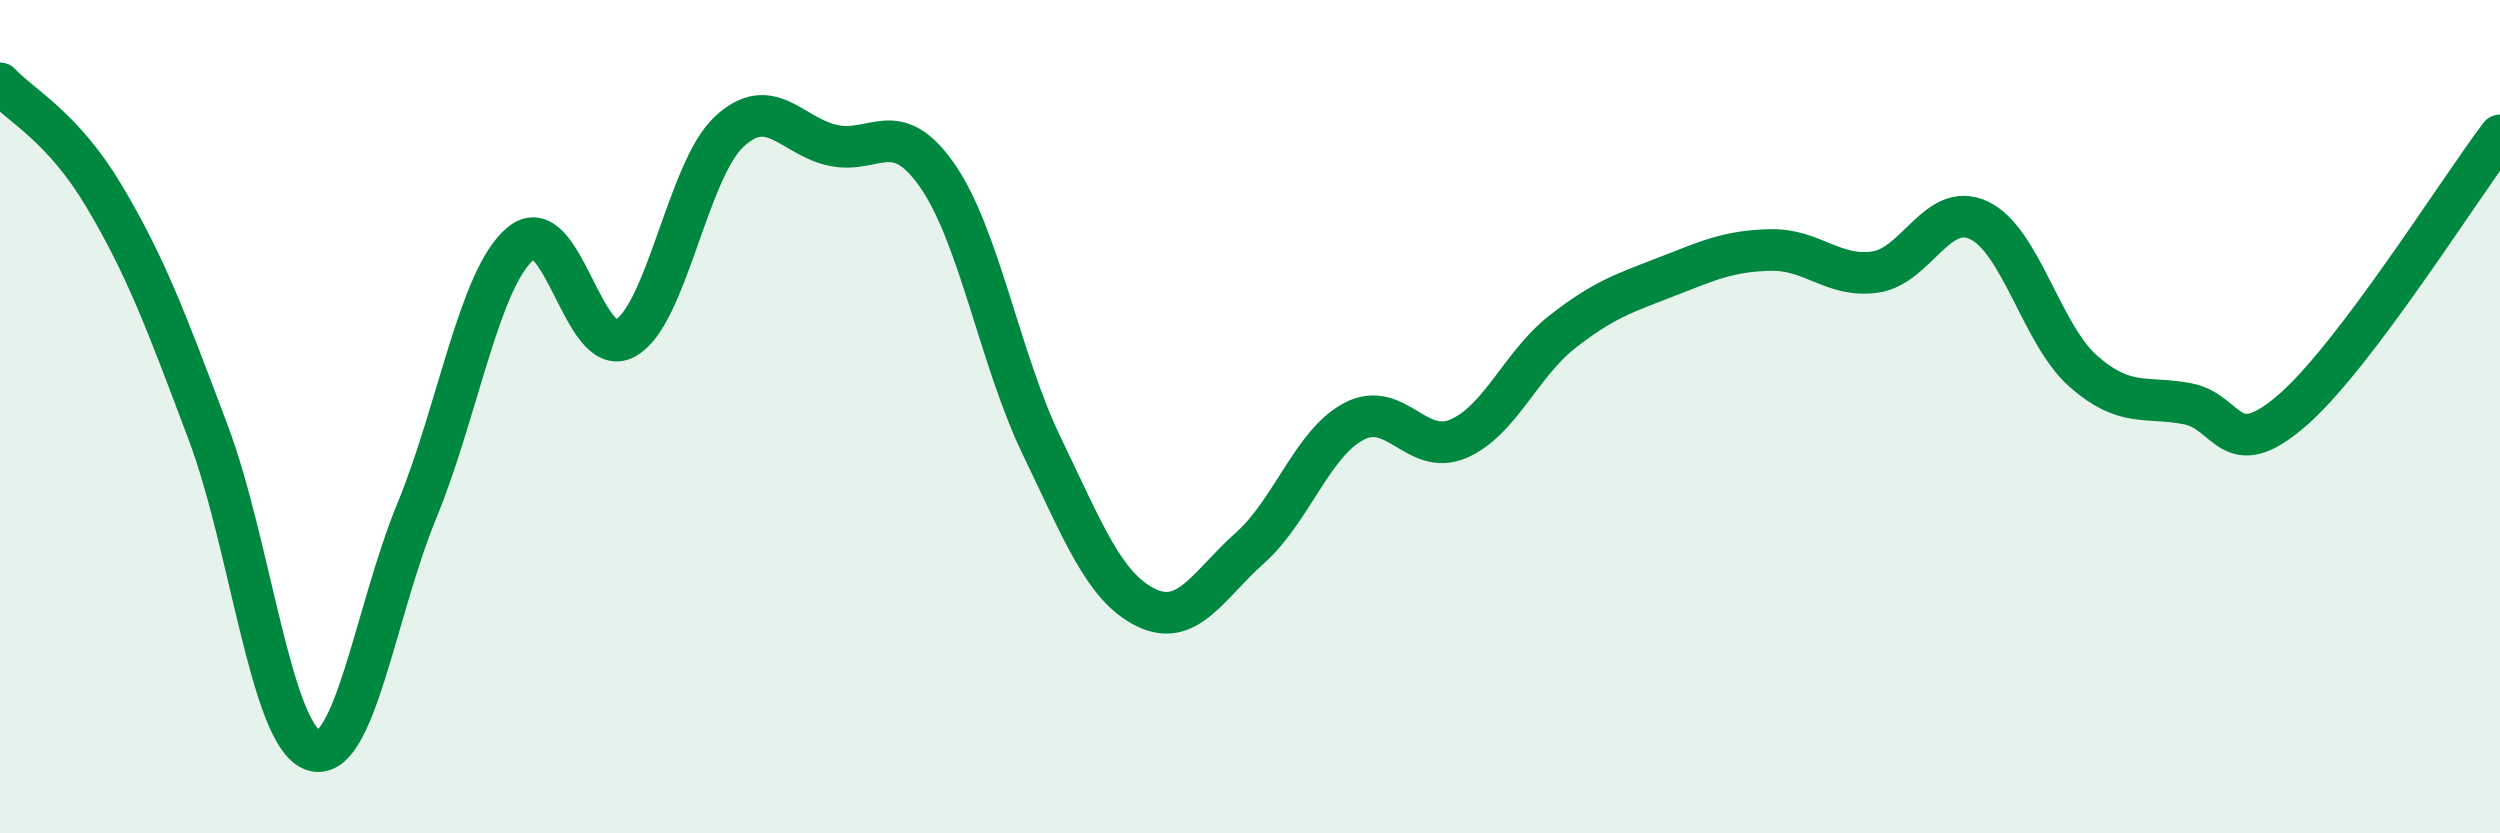
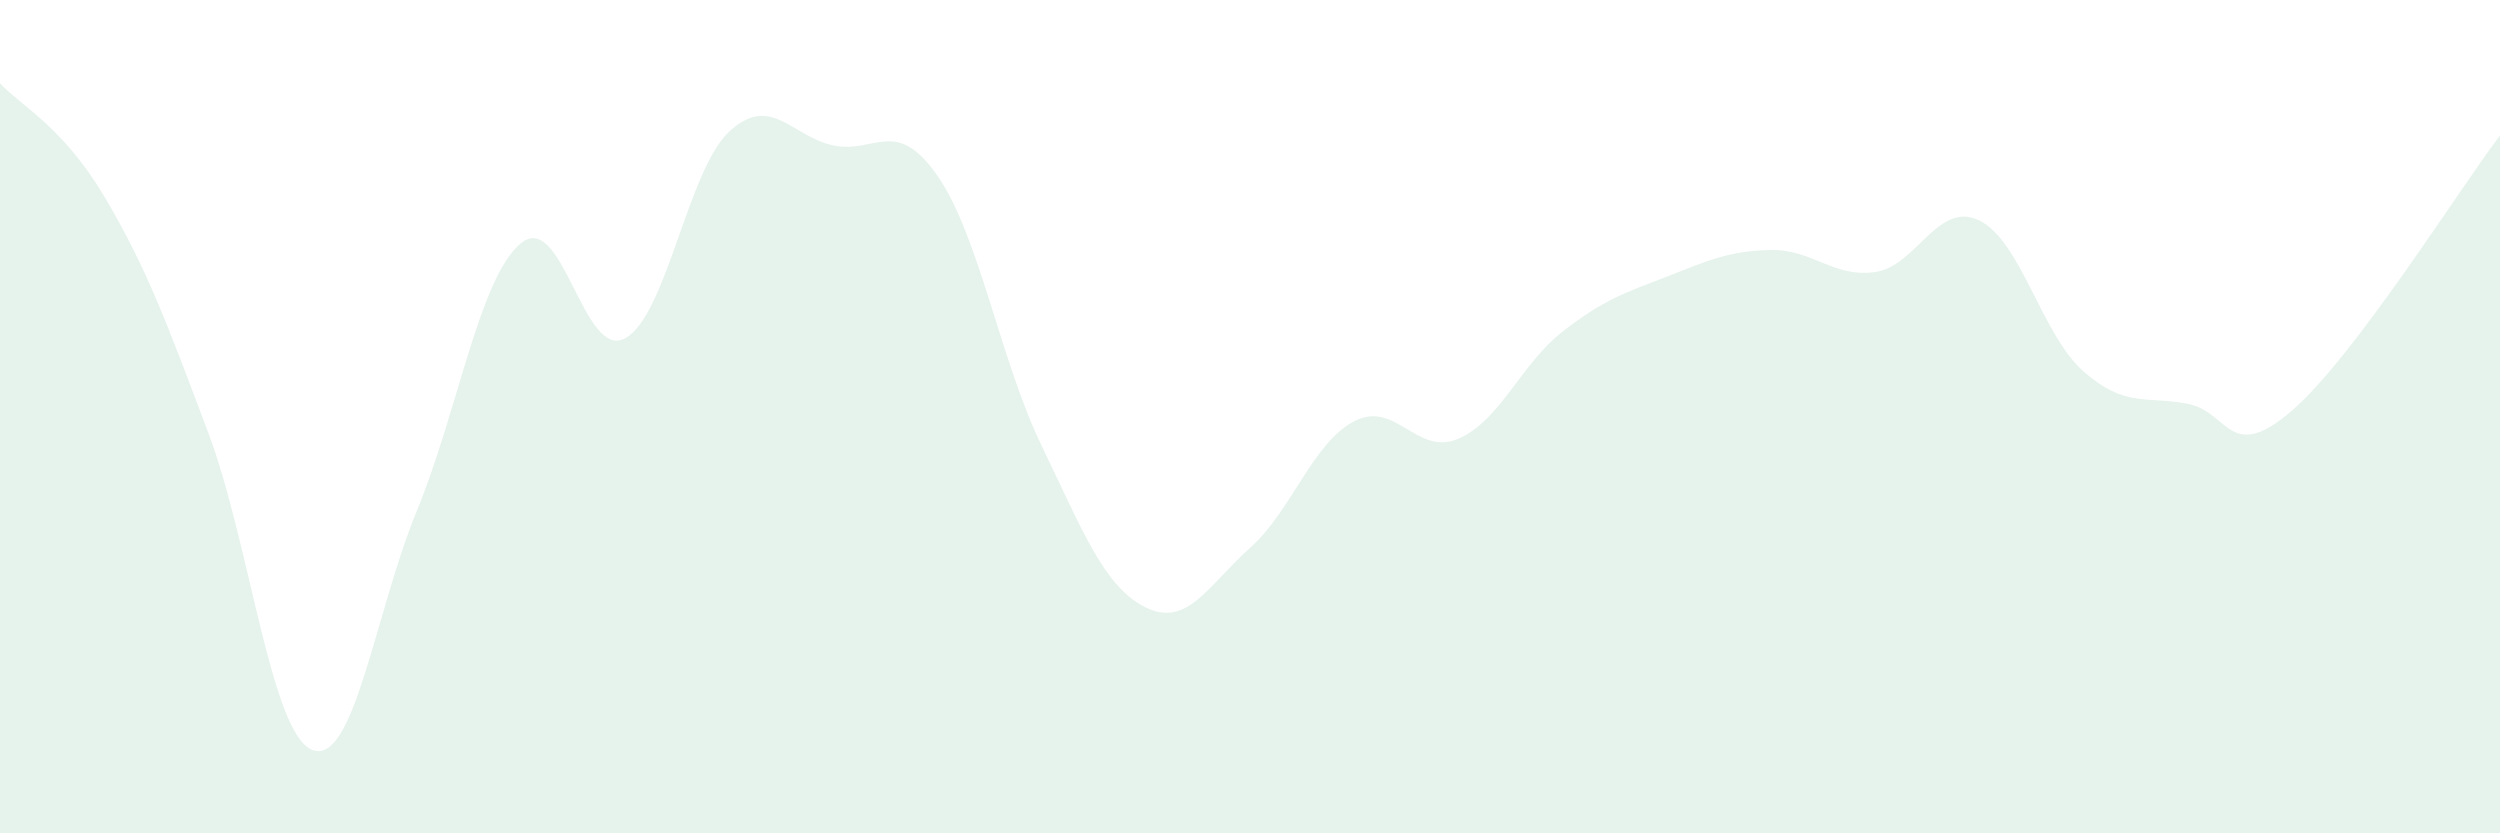
<svg xmlns="http://www.w3.org/2000/svg" width="60" height="20" viewBox="0 0 60 20">
  <path d="M 0,2 C 0.5,2.54 1.5,3.03 2.5,4.71 C 3.5,6.39 4,7.73 5,10.39 C 6,13.05 6.5,17.62 7.5,18 C 8.5,18.38 9,14.7 10,12.27 C 11,9.84 11.5,6.67 12.5,5.84 C 13.5,5.01 14,8.66 15,8.12 C 16,7.58 16.5,4.09 17.5,3.16 C 18.5,2.23 19,3.28 20,3.49 C 21,3.7 21.5,2.78 22.5,4.22 C 23.5,5.66 24,8.63 25,10.7 C 26,12.77 26.5,14.09 27.5,14.58 C 28.5,15.07 29,14.04 30,13.15 C 31,12.26 31.5,10.63 32.5,10.11 C 33.5,9.59 34,10.96 35,10.53 C 36,10.1 36.5,8.74 37.5,7.96 C 38.5,7.18 39,7.03 40,6.64 C 41,6.25 41.5,6.02 42.5,6 C 43.5,5.98 44,6.67 45,6.53 C 46,6.39 46.5,4.81 47.5,5.29 C 48.5,5.77 49,8.03 50,8.91 C 51,9.79 51.5,9.5 52.5,9.69 C 53.5,9.88 53.5,11.15 55,9.86 C 56.5,8.57 59,4.57 60,3.25L60 20L0 20Z" fill="#008740" opacity="0.1" stroke-linecap="round" stroke-linejoin="round" />
-   <path d="M 0,2 C 0.5,2.54 1.5,3.03 2.5,4.71 C 3.5,6.39 4,7.73 5,10.39 C 6,13.05 6.5,17.62 7.5,18 C 8.5,18.38 9,14.7 10,12.27 C 11,9.84 11.5,6.67 12.5,5.84 C 13.5,5.01 14,8.66 15,8.12 C 16,7.58 16.5,4.09 17.5,3.16 C 18.5,2.23 19,3.28 20,3.49 C 21,3.7 21.5,2.78 22.5,4.22 C 23.5,5.66 24,8.63 25,10.7 C 26,12.77 26.5,14.09 27.5,14.58 C 28.5,15.07 29,14.04 30,13.15 C 31,12.26 31.5,10.63 32.5,10.11 C 33.5,9.59 34,10.96 35,10.53 C 36,10.1 36.5,8.74 37.5,7.96 C 38.5,7.18 39,7.03 40,6.64 C 41,6.25 41.5,6.02 42.5,6 C 43.5,5.98 44,6.67 45,6.53 C 46,6.39 46.5,4.81 47.5,5.29 C 48.5,5.77 49,8.03 50,8.91 C 51,9.79 51.5,9.5 52.5,9.69 C 53.5,9.88 53.5,11.15 55,9.86 C 56.5,8.57 59,4.57 60,3.25" stroke="#008740" stroke-width="1" fill="none" stroke-linecap="round" stroke-linejoin="round" />
</svg>